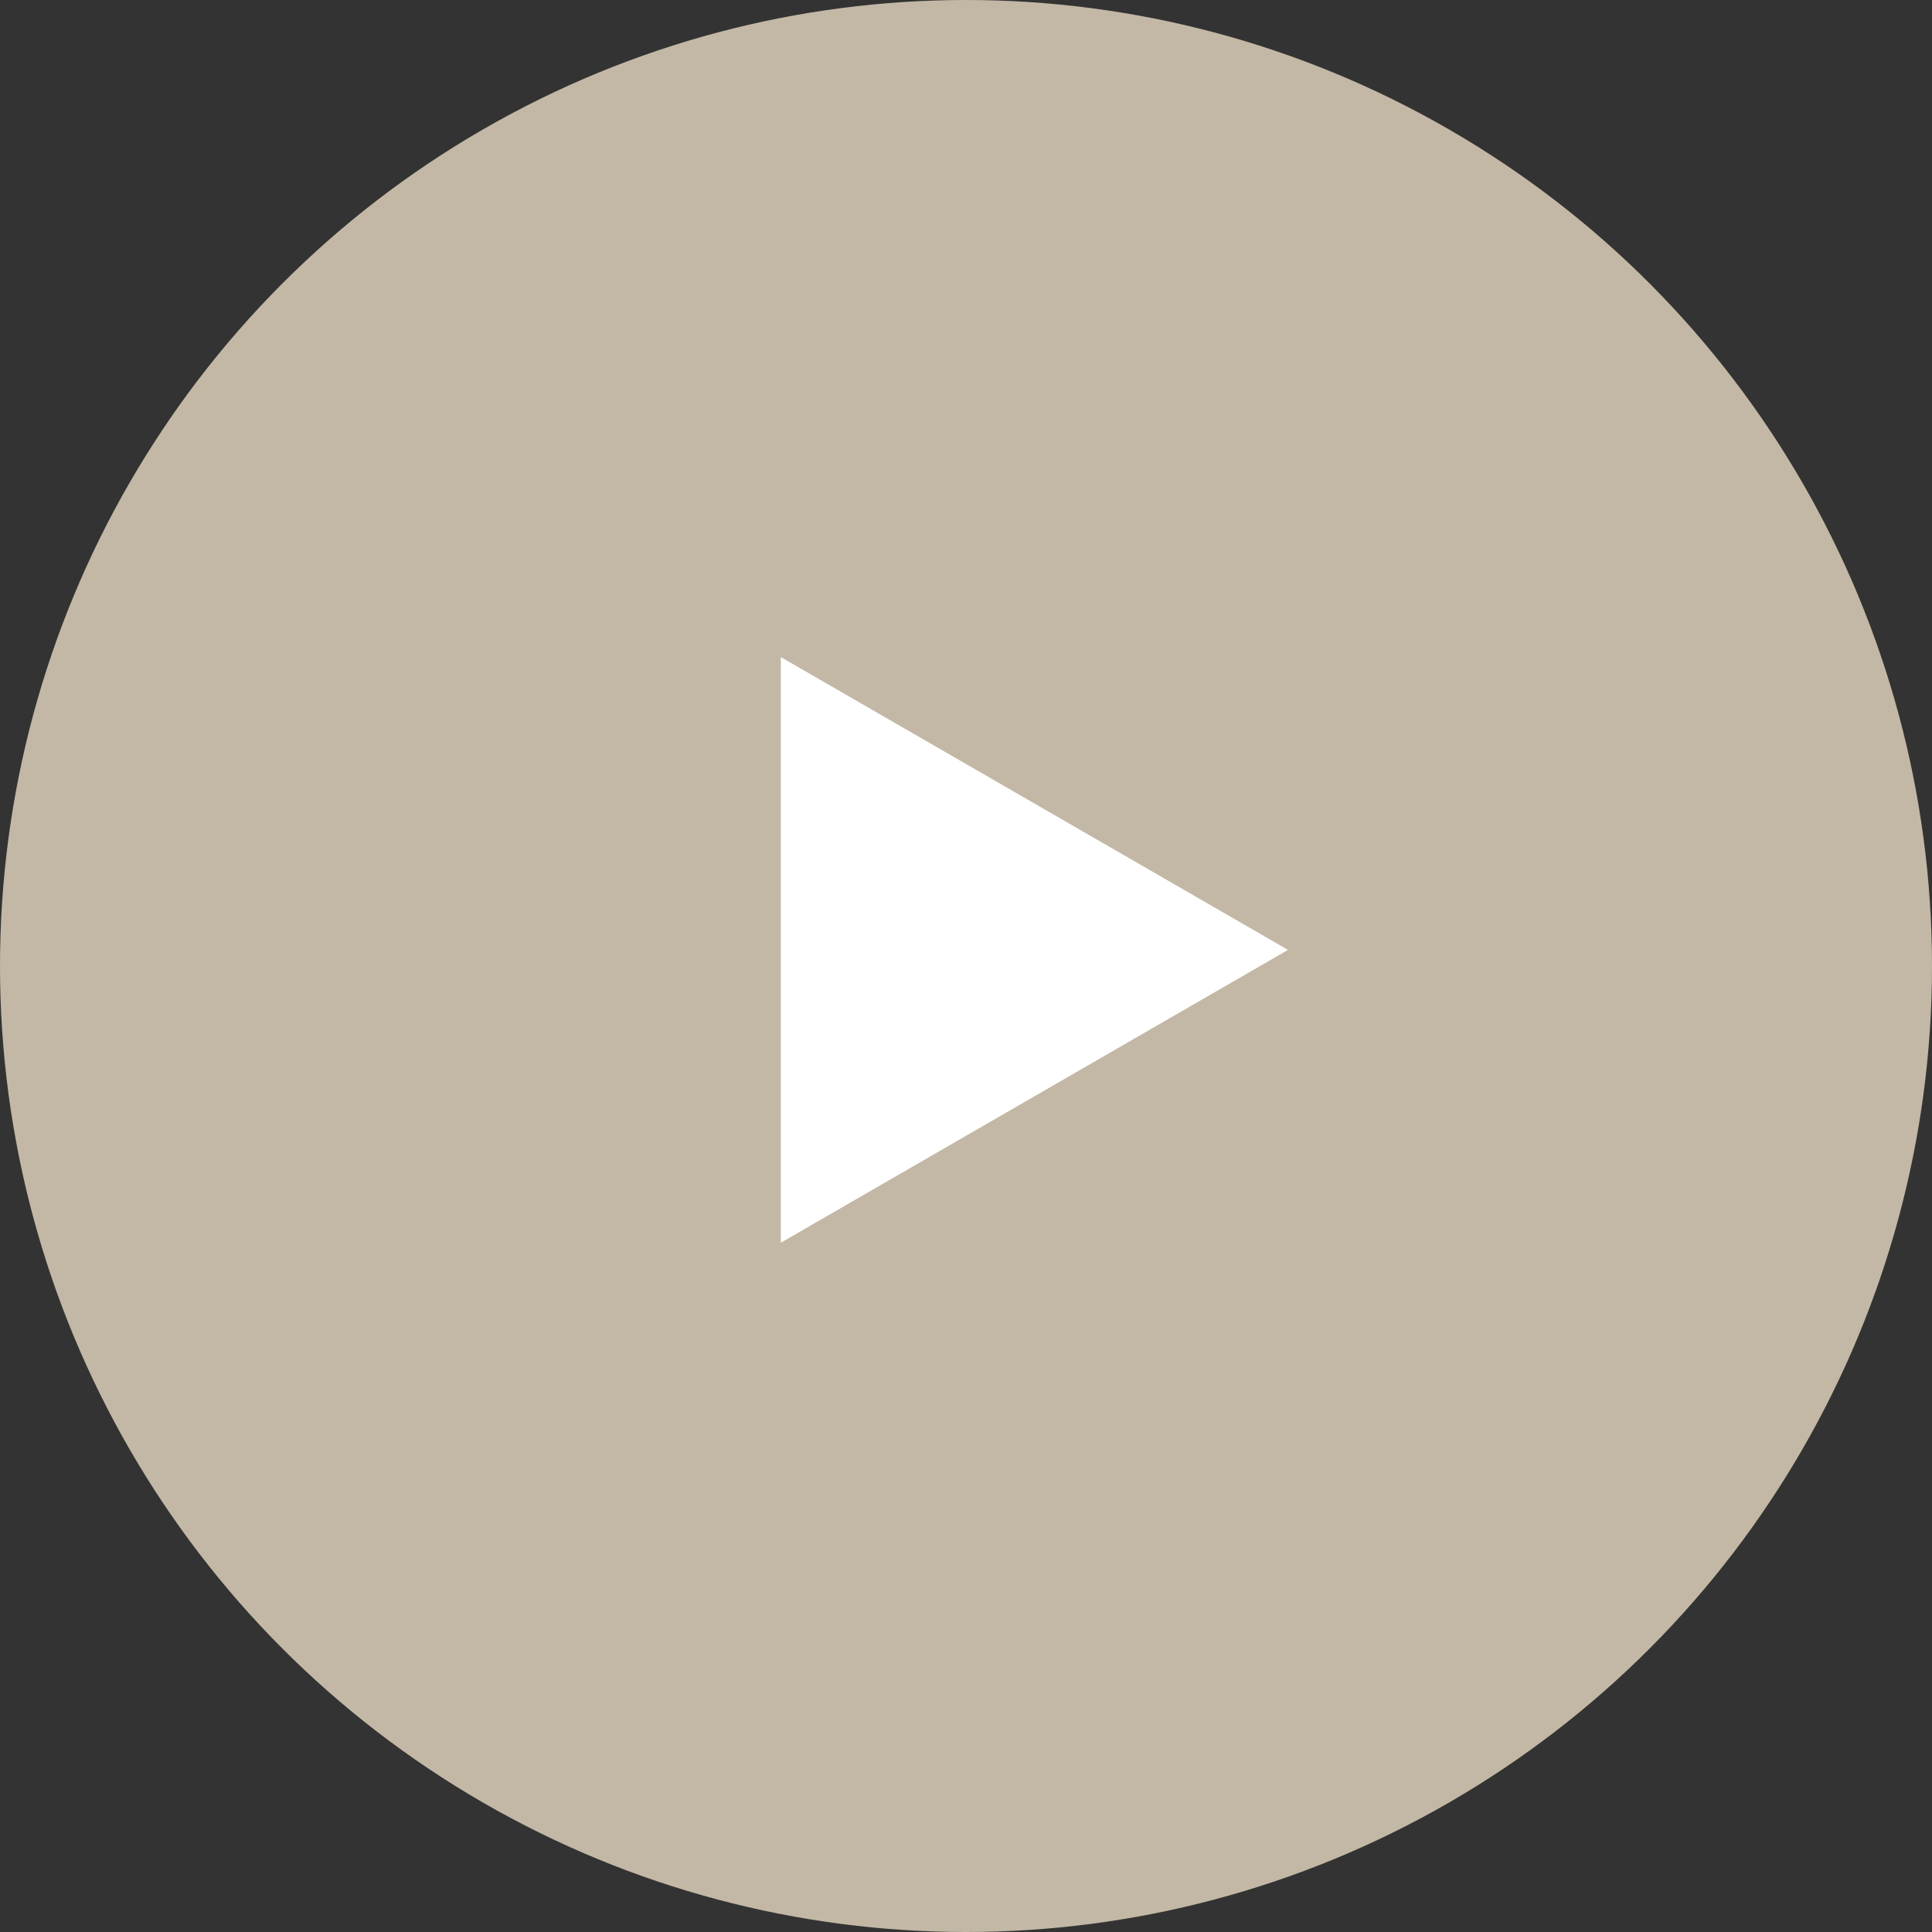
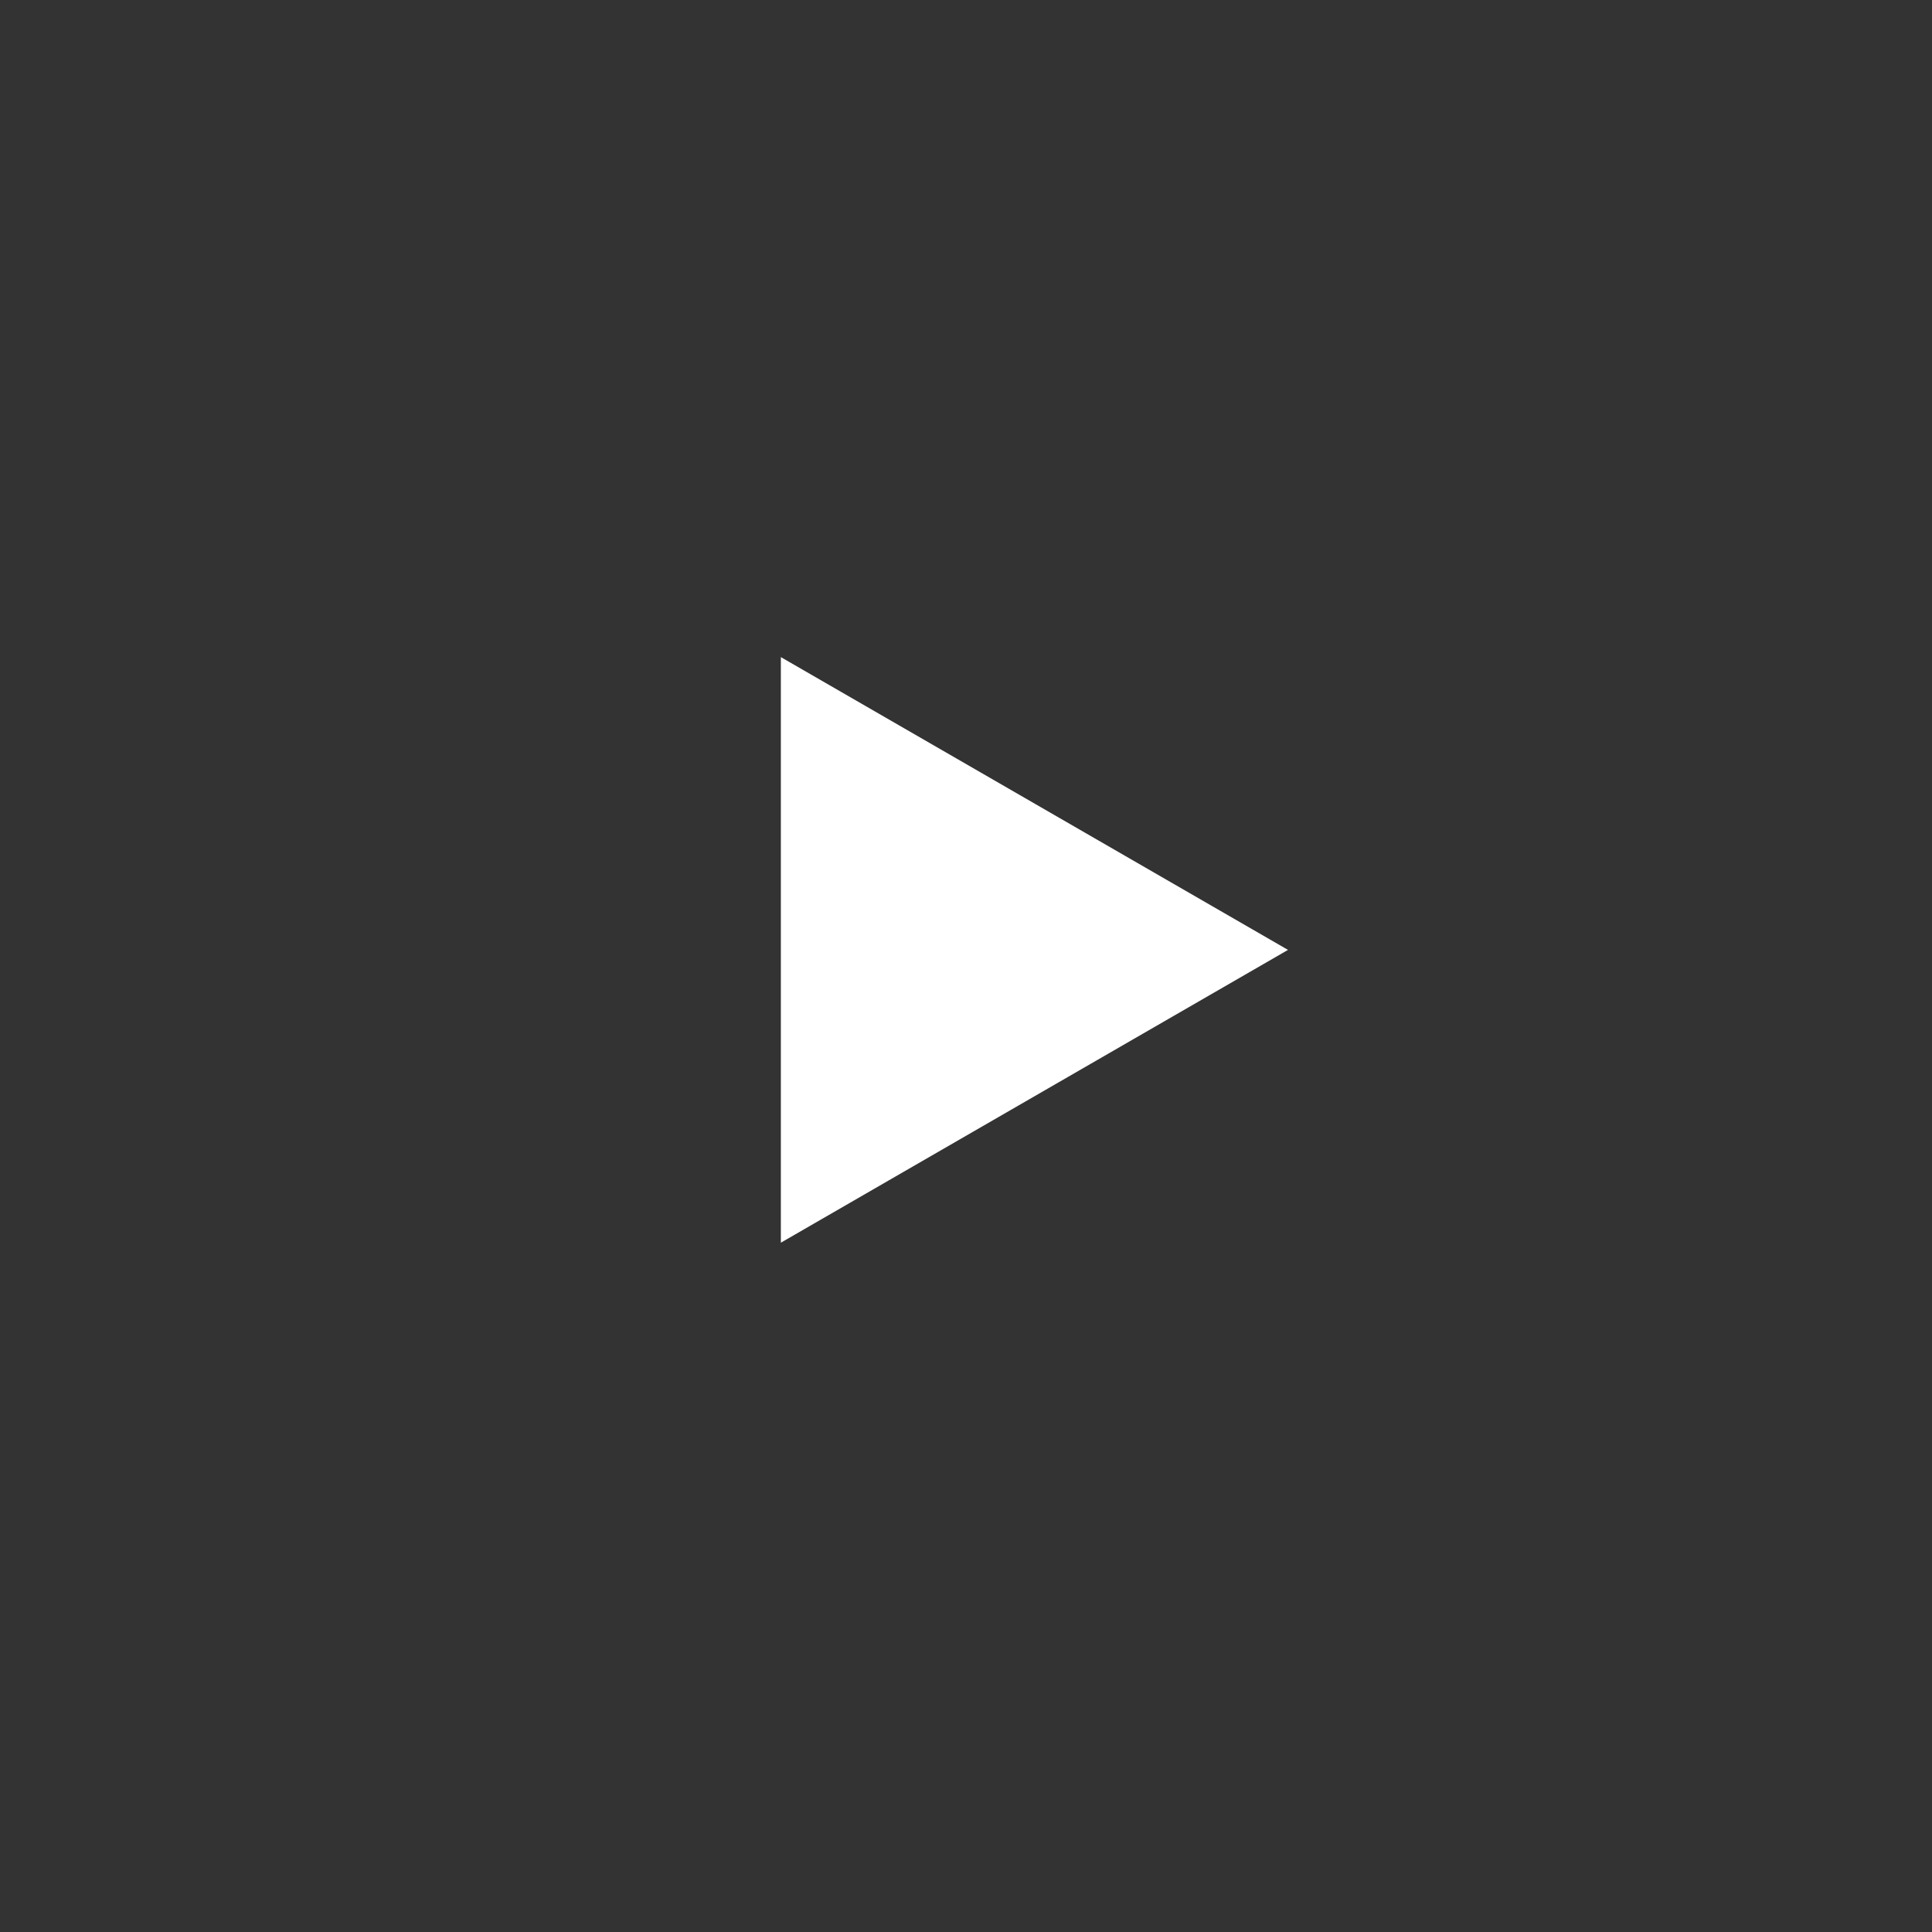
<svg xmlns="http://www.w3.org/2000/svg" width="60" height="60" viewBox="0 0 60 60" fill="none">
  <rect x="0" y="0" width="60" height="60" fill="#333333" stroke="none" />
-   <circle cx="30" cy="30" r="30" fill="#C3B8A5" />
  <path d="M40 29.5L24.25 38.593L24.25 20.407L40 29.5Z" fill="white" />
</svg>